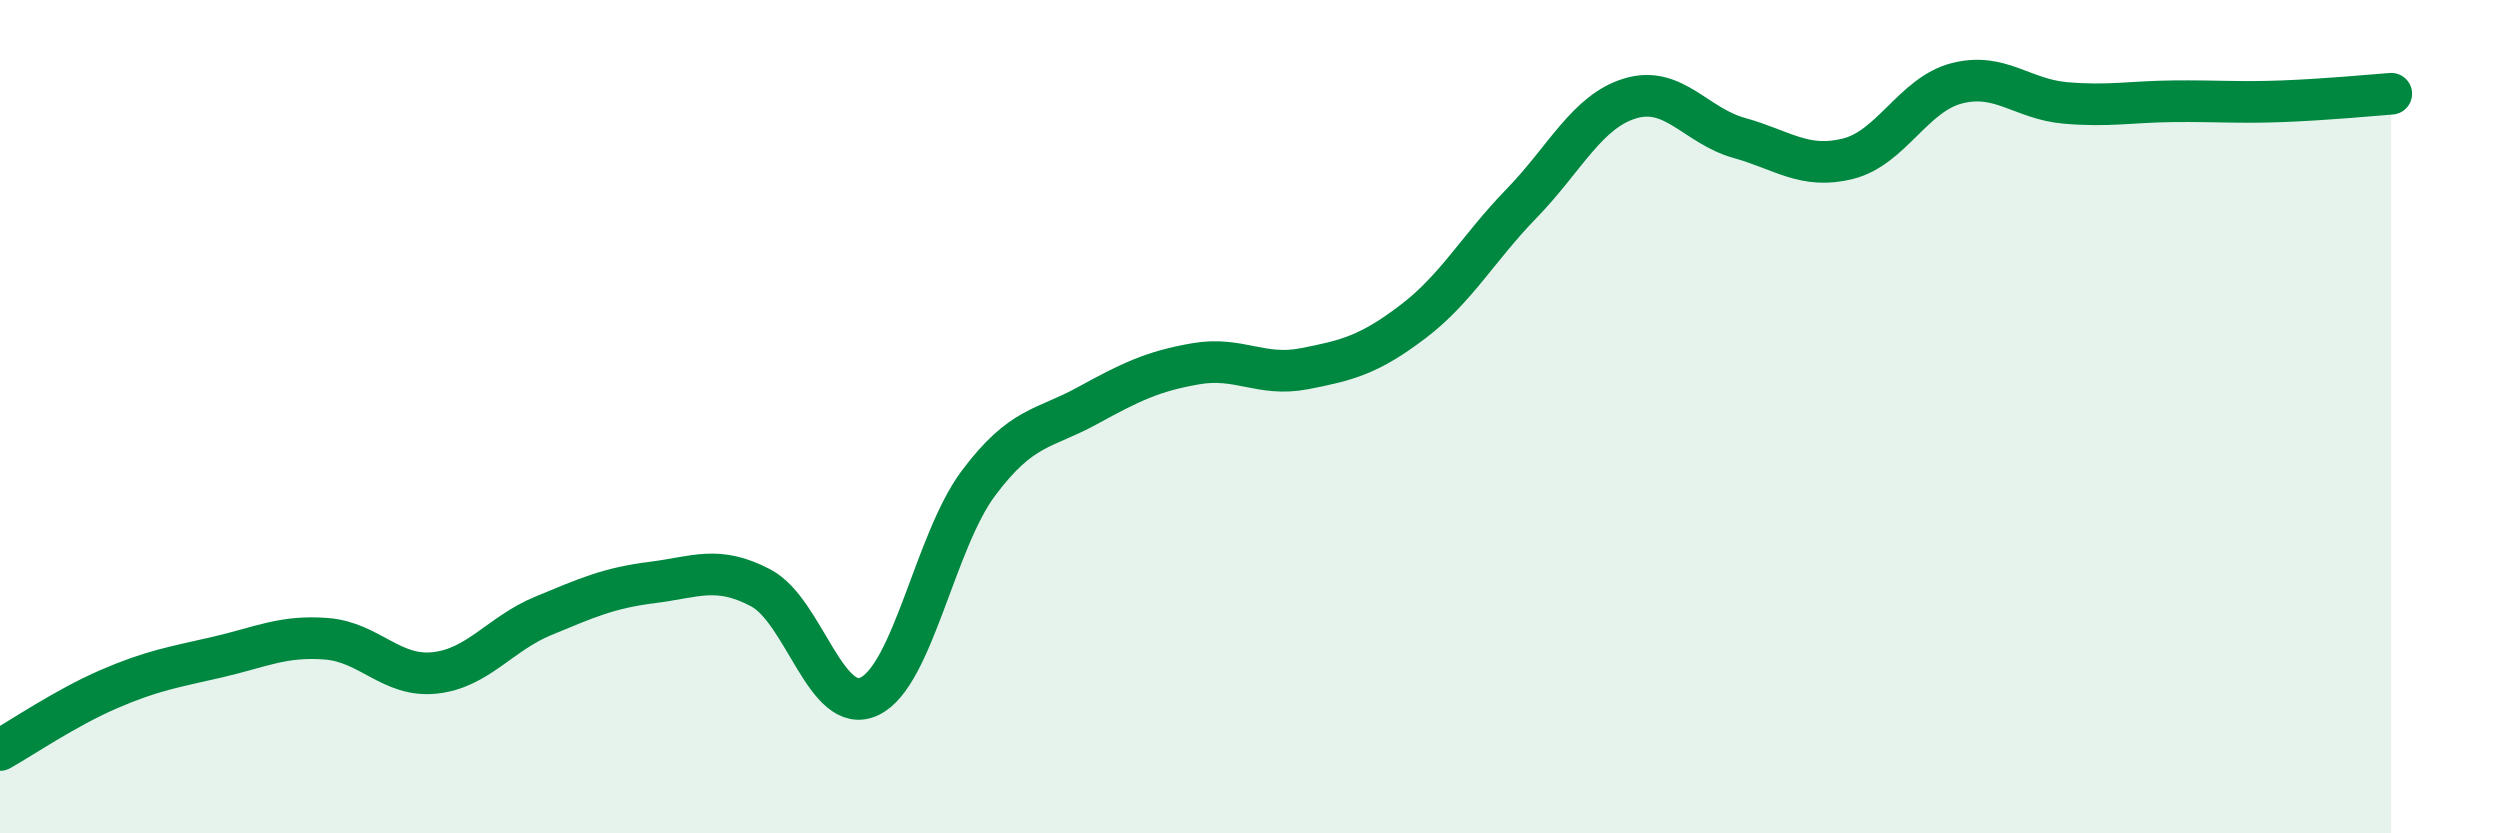
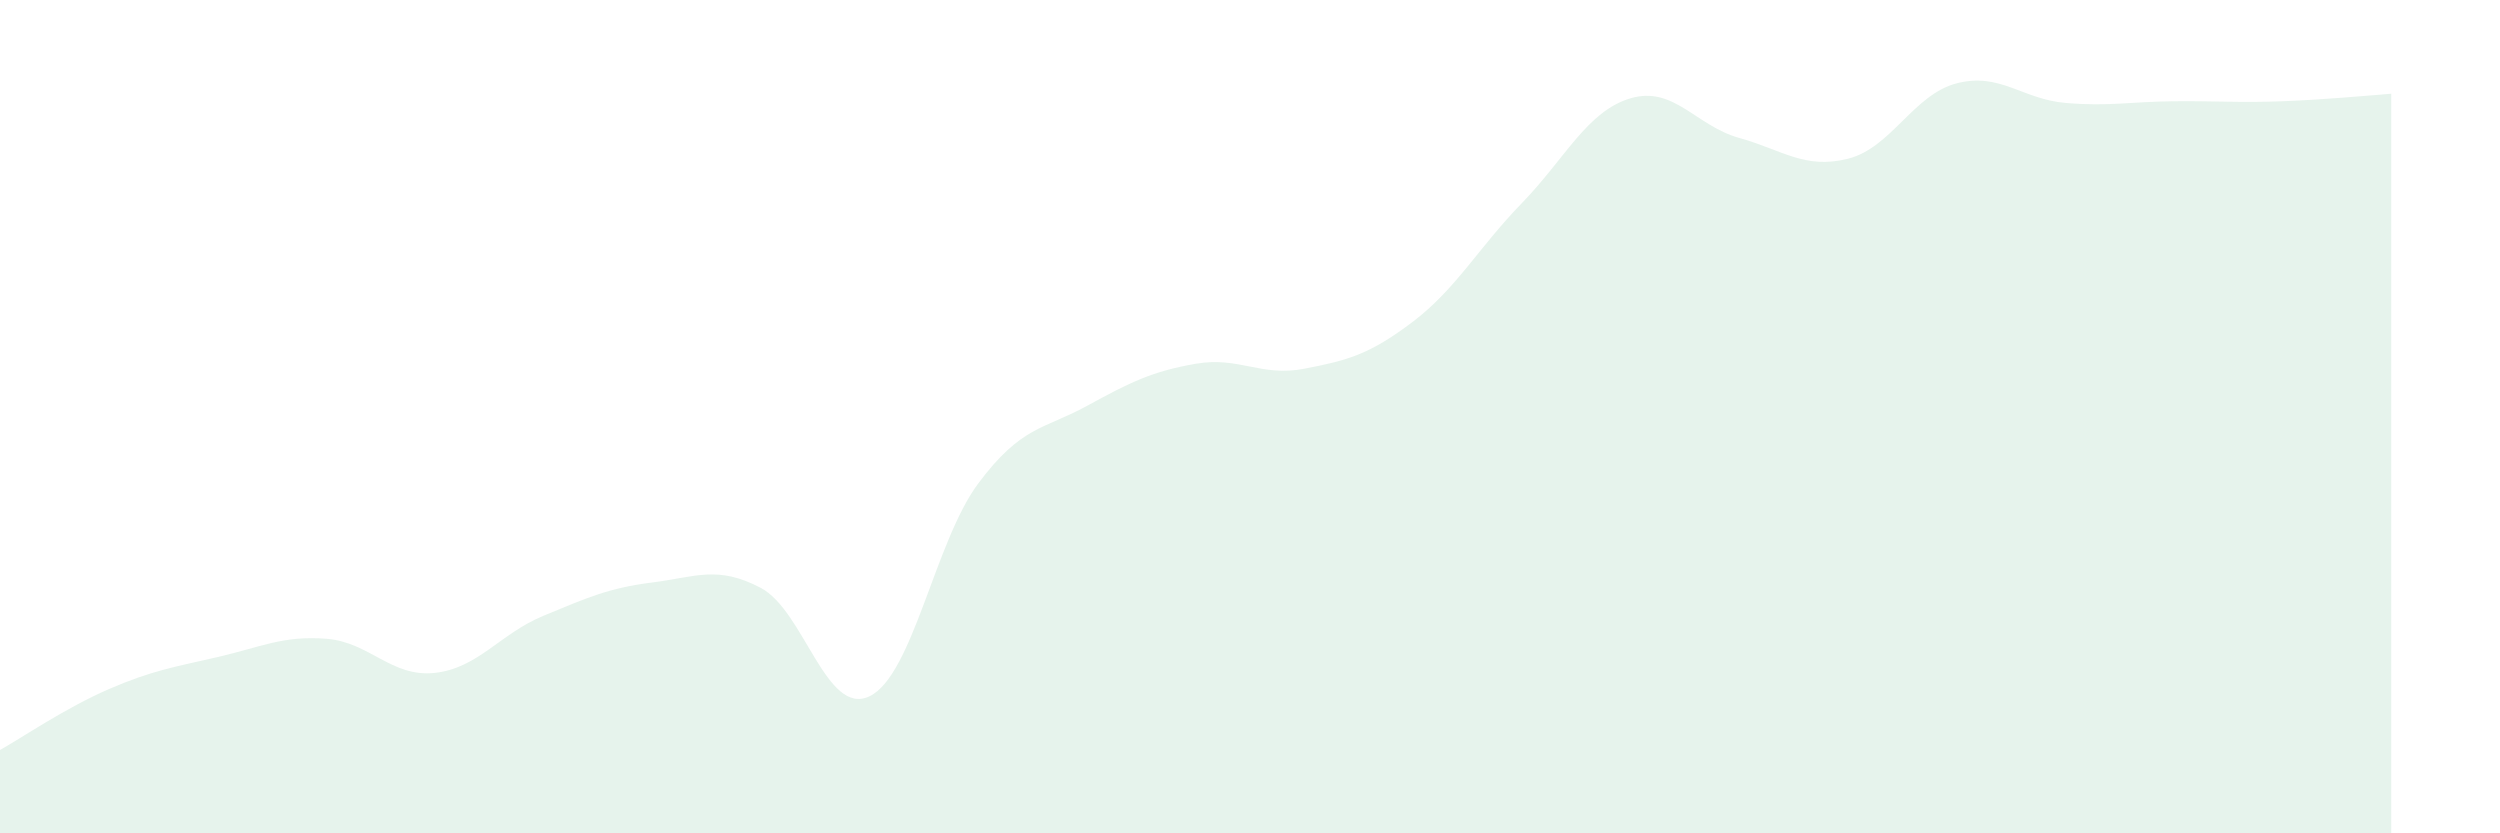
<svg xmlns="http://www.w3.org/2000/svg" width="60" height="20" viewBox="0 0 60 20">
  <path d="M 0,18 C 0.52,17.71 1.57,16.99 2.61,16.54 C 3.65,16.09 4.18,16.01 5.22,15.77 C 6.26,15.53 6.79,15.25 7.83,15.33 C 8.87,15.41 9.39,16.26 10.43,16.15 C 11.47,16.04 12,15.21 13.04,14.78 C 14.08,14.35 14.61,14.11 15.65,13.98 C 16.69,13.85 17.22,13.56 18.26,14.11 C 19.3,14.66 19.83,17.21 20.87,16.71 C 21.91,16.21 22.44,12.99 23.48,11.6 C 24.52,10.21 25.05,10.31 26.09,9.74 C 27.13,9.17 27.66,8.91 28.7,8.73 C 29.74,8.55 30.26,9.05 31.3,8.85 C 32.34,8.65 32.87,8.51 33.91,7.72 C 34.95,6.93 35.48,5.95 36.52,4.88 C 37.56,3.81 38.09,2.67 39.13,2.36 C 40.17,2.05 40.7,3.02 41.74,3.31 C 42.78,3.6 43.31,4.07 44.35,3.81 C 45.39,3.55 45.92,2.27 46.96,2 C 48,1.73 48.53,2.38 49.57,2.47 C 50.61,2.56 51.13,2.44 52.17,2.43 C 53.21,2.42 53.74,2.47 54.78,2.43 C 55.82,2.39 56.87,2.29 57.39,2.25L57.39 20L0 20Z" fill="#008740" opacity="0.1" stroke-linecap="round" stroke-linejoin="round" />
-   <path d="M 0,18 C 0.52,17.71 1.57,16.99 2.61,16.54 C 3.65,16.09 4.18,16.01 5.22,15.77 C 6.26,15.53 6.79,15.25 7.83,15.33 C 8.87,15.41 9.39,16.26 10.43,16.15 C 11.47,16.04 12,15.21 13.04,14.78 C 14.08,14.35 14.61,14.11 15.65,13.98 C 16.69,13.85 17.22,13.56 18.26,14.11 C 19.3,14.66 19.83,17.21 20.87,16.71 C 21.91,16.21 22.44,12.99 23.48,11.6 C 24.52,10.21 25.05,10.31 26.09,9.74 C 27.13,9.17 27.66,8.91 28.7,8.73 C 29.74,8.55 30.26,9.05 31.3,8.85 C 32.34,8.65 32.87,8.51 33.91,7.72 C 34.95,6.93 35.48,5.95 36.52,4.88 C 37.56,3.81 38.09,2.67 39.13,2.36 C 40.17,2.05 40.7,3.02 41.74,3.31 C 42.78,3.6 43.31,4.07 44.35,3.81 C 45.39,3.55 45.92,2.27 46.96,2 C 48,1.73 48.53,2.38 49.57,2.47 C 50.61,2.56 51.13,2.44 52.17,2.43 C 53.21,2.42 53.74,2.47 54.78,2.43 C 55.82,2.39 56.87,2.29 57.39,2.25" stroke="#008740" stroke-width="1" fill="none" stroke-linecap="round" stroke-linejoin="round" />
</svg>